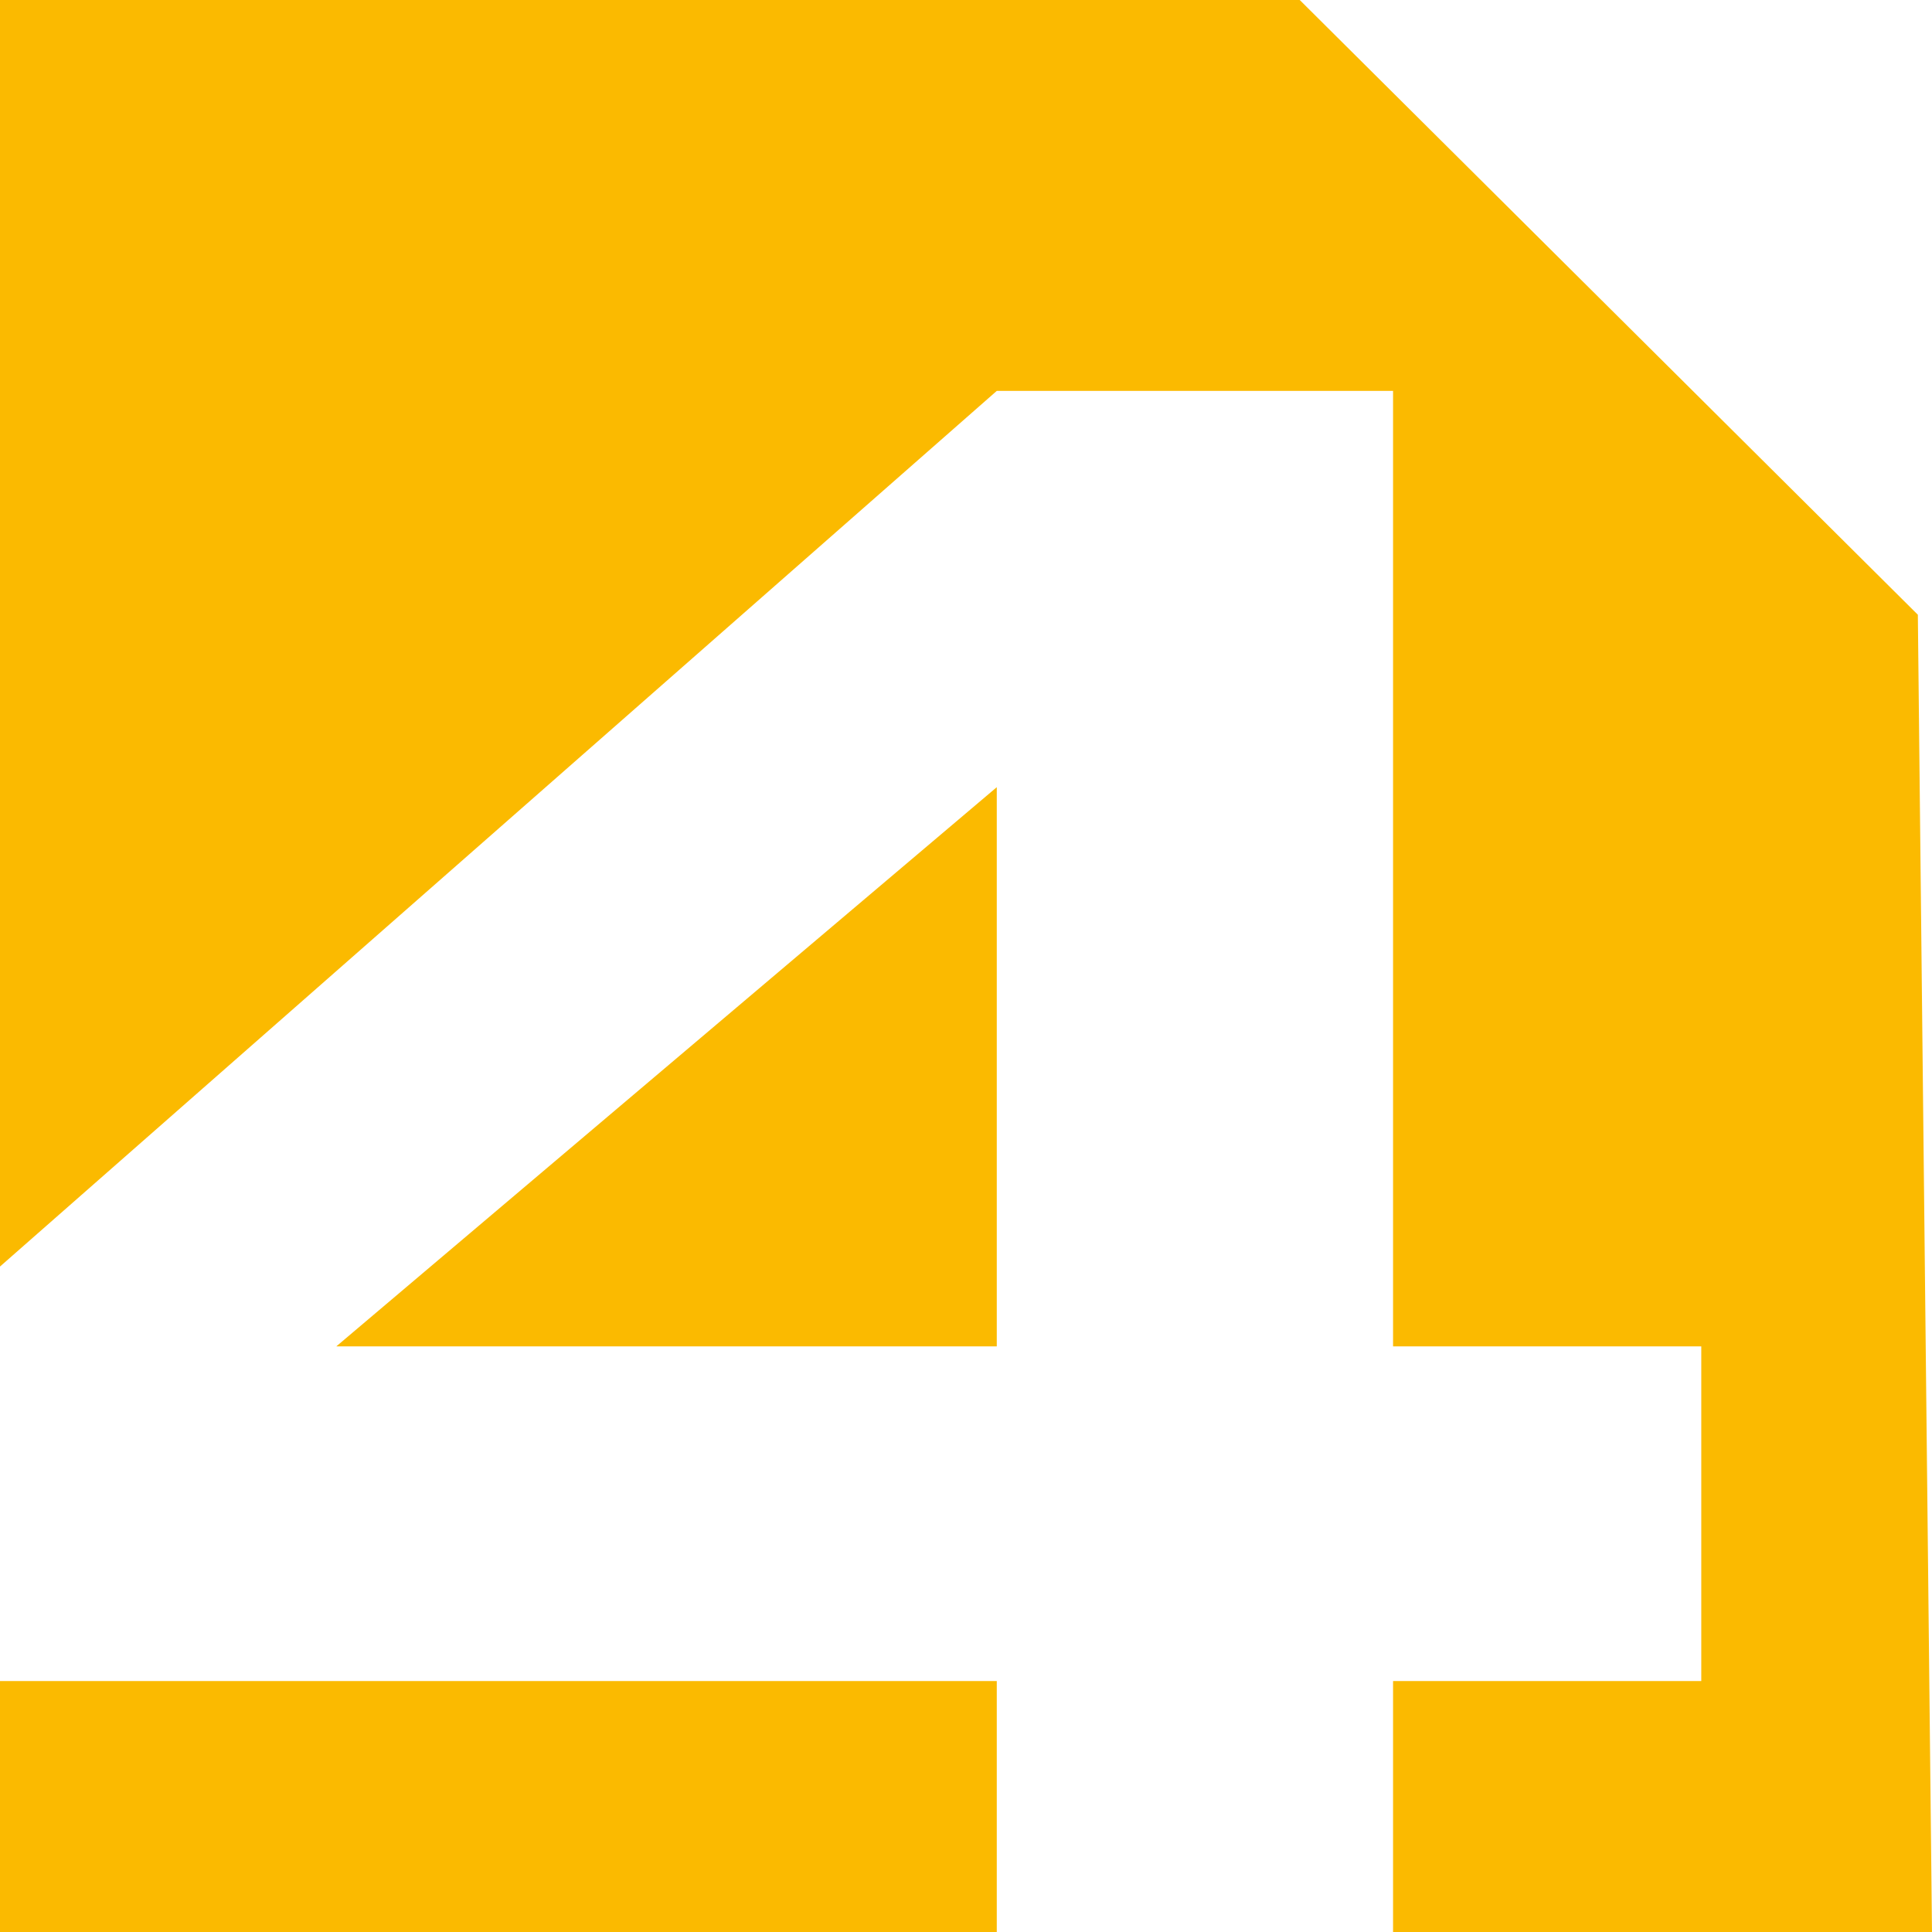
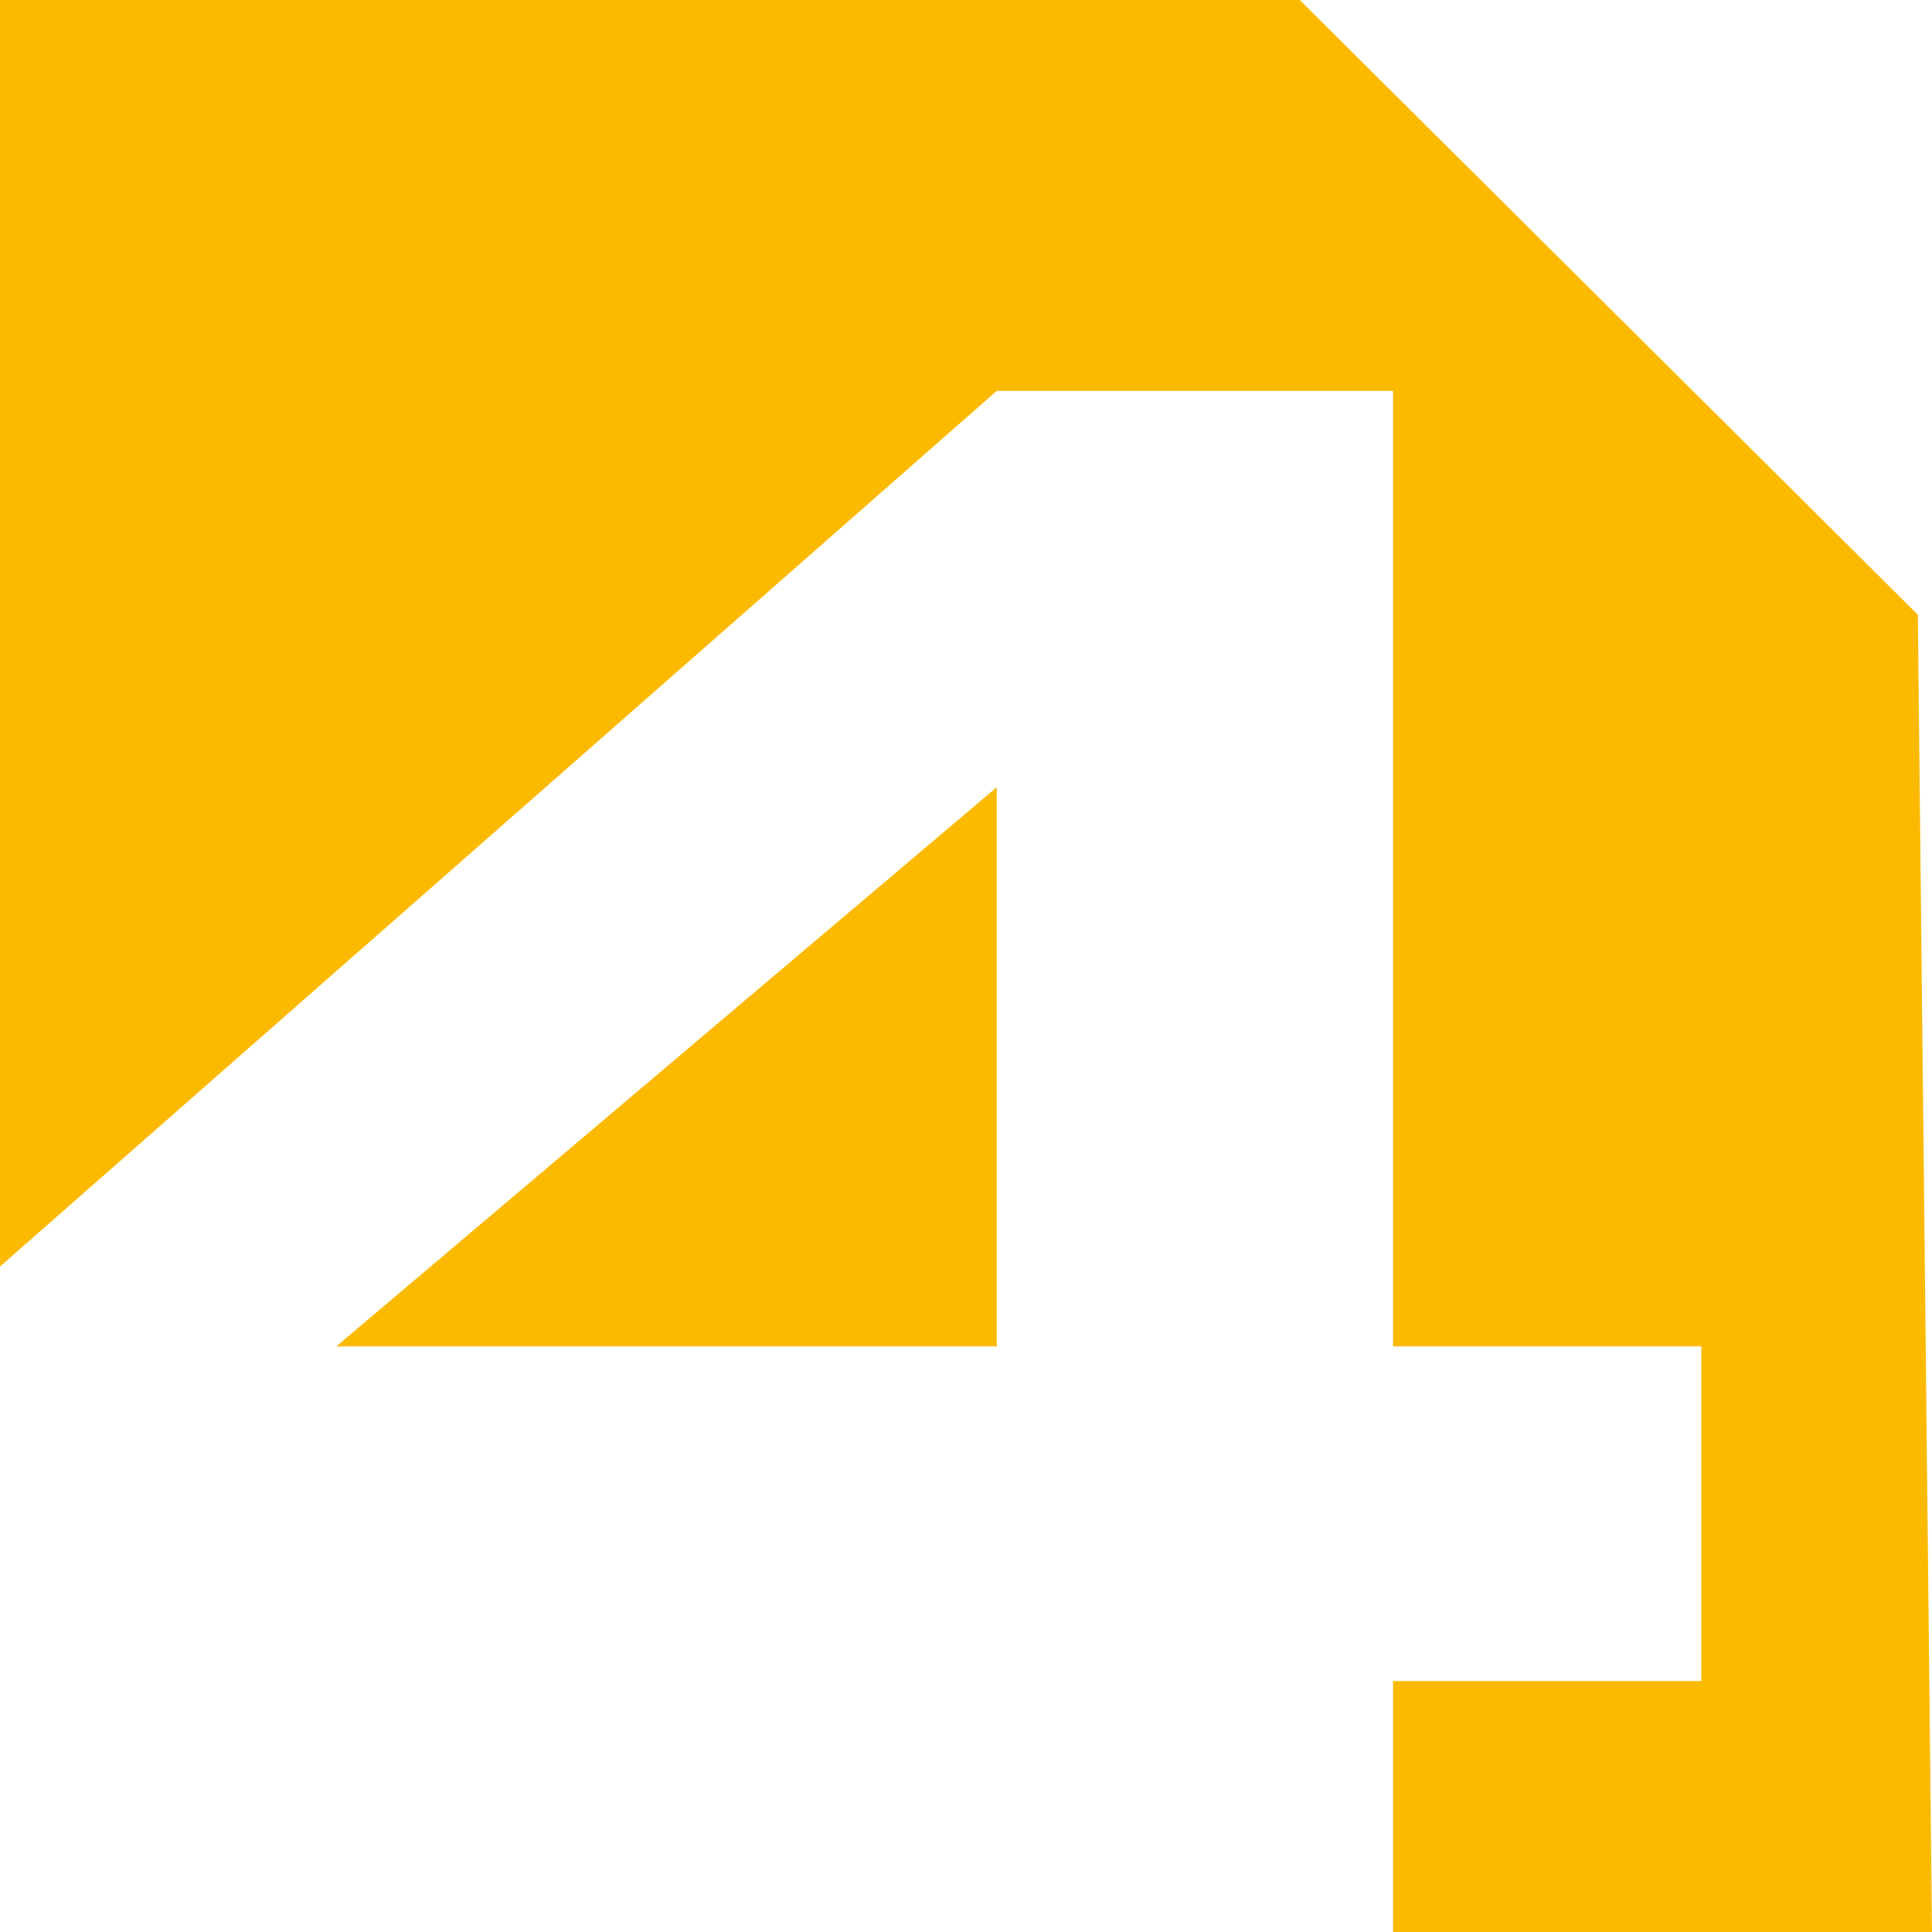
<svg xmlns="http://www.w3.org/2000/svg" width="43" height="43" viewBox="0 0 43 43" fill="none">
-   <path d="M22.185 37.414V43H0V37.414H22.185ZM42.685 13.682L43 43H31.005V37.414H37.865V29.966H31.005V8.7H22.185L0 28.189V0H28.928L42.685 13.682ZM22.185 29.966H7.485L22.185 17.52V29.966Z" fill="#FBBA00" />
+   <path d="M22.185 37.414V43V37.414H22.185ZM42.685 13.682L43 43H31.005V37.414H37.865V29.966H31.005V8.7H22.185L0 28.189V0H28.928L42.685 13.682ZM22.185 29.966H7.485L22.185 17.52V29.966Z" fill="#FBBA00" />
</svg>